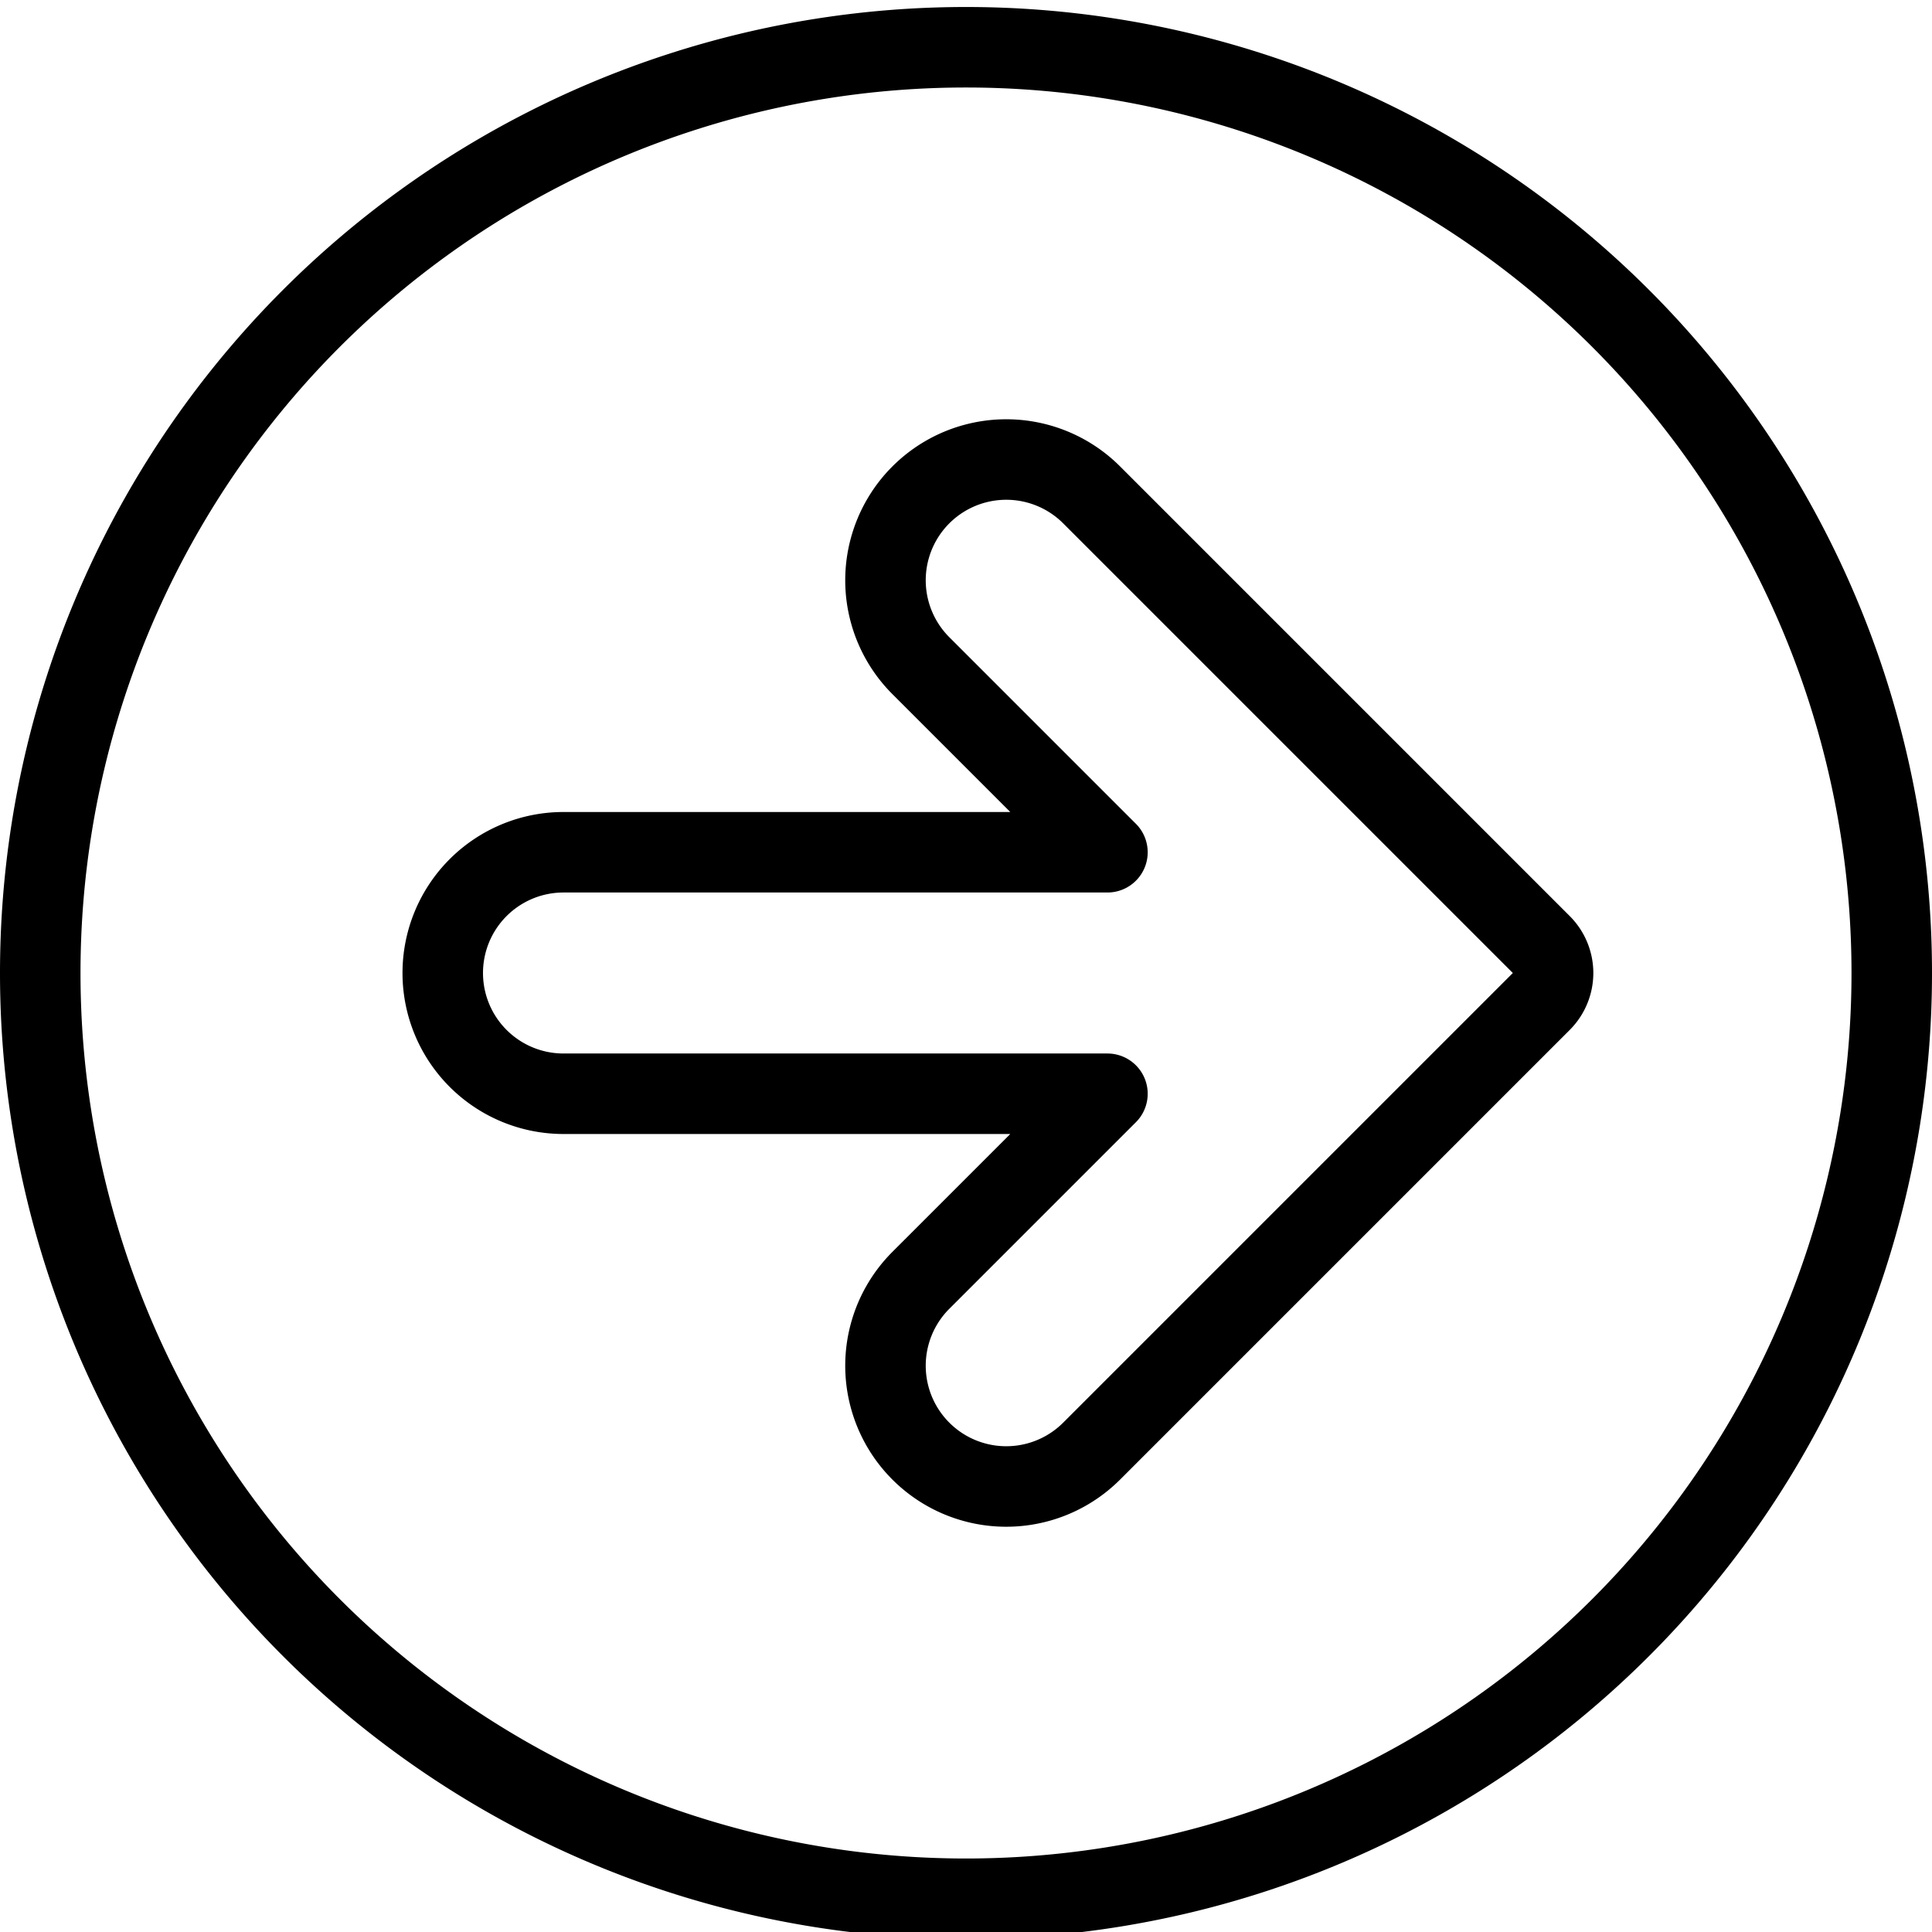
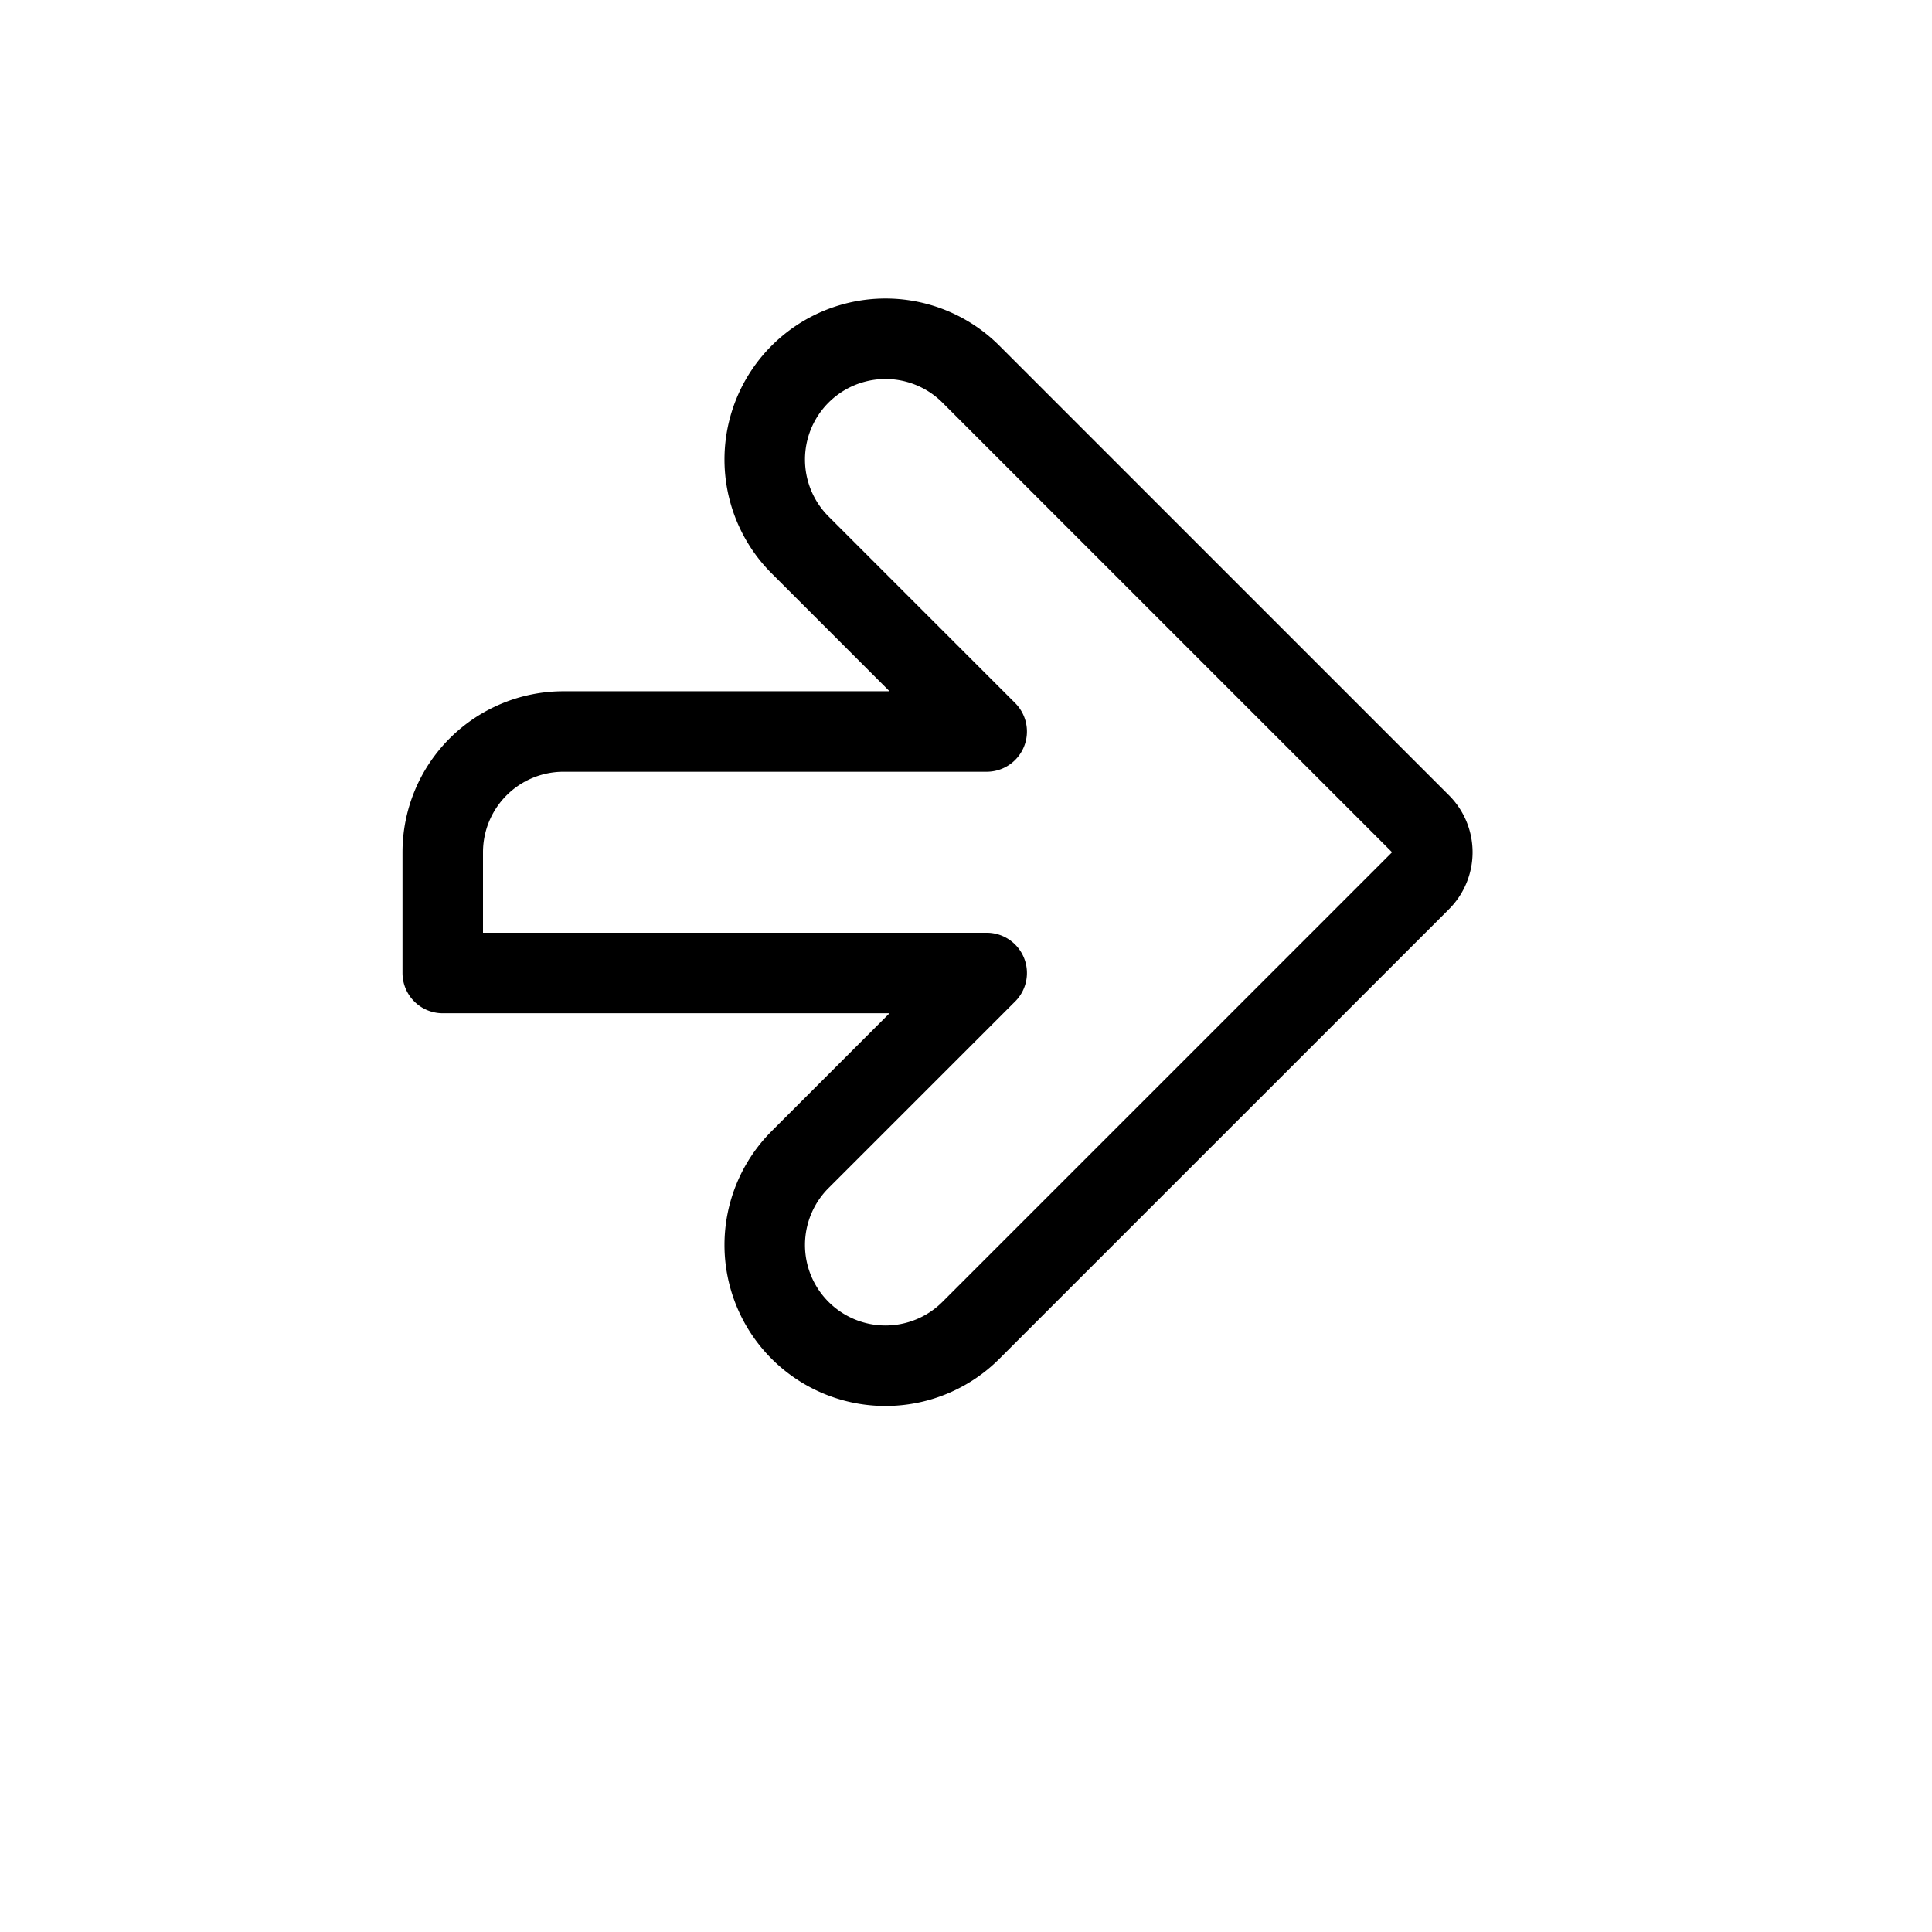
<svg xmlns="http://www.w3.org/2000/svg" viewBox="0 0 24 24" stroke="black">
-   <path d="M.5 12.087a11.5 11.5 0 1 0 23 0 11.5 11.5 0 1 0-23 0Z" fill="none" stroke-linecap="round" stroke-linejoin="round" />
-   <path d="M5.5 12.087a1.5 1.5 0 0 0 1.5 1.5h6.757l-2.318 2.318a1.5 1.5 0 0 0 2.122 2.121l5.585-5.585a.5.5 0 0 0 0-.708l-5.585-5.585a1.5 1.5 0 0 0-2.122 2.121l2.318 2.318H7a1.5 1.5 0 0 0-1.5 1.5Z" fill="none" stroke-linecap="round" stroke-linejoin="round" />
+   <path d="M5.5 12.087h6.757l-2.318 2.318a1.5 1.5 0 0 0 2.122 2.121l5.585-5.585a.5.5 0 0 0 0-.708l-5.585-5.585a1.5 1.5 0 0 0-2.122 2.121l2.318 2.318H7a1.5 1.5 0 0 0-1.5 1.5Z" fill="none" stroke-linecap="round" stroke-linejoin="round" />
</svg>